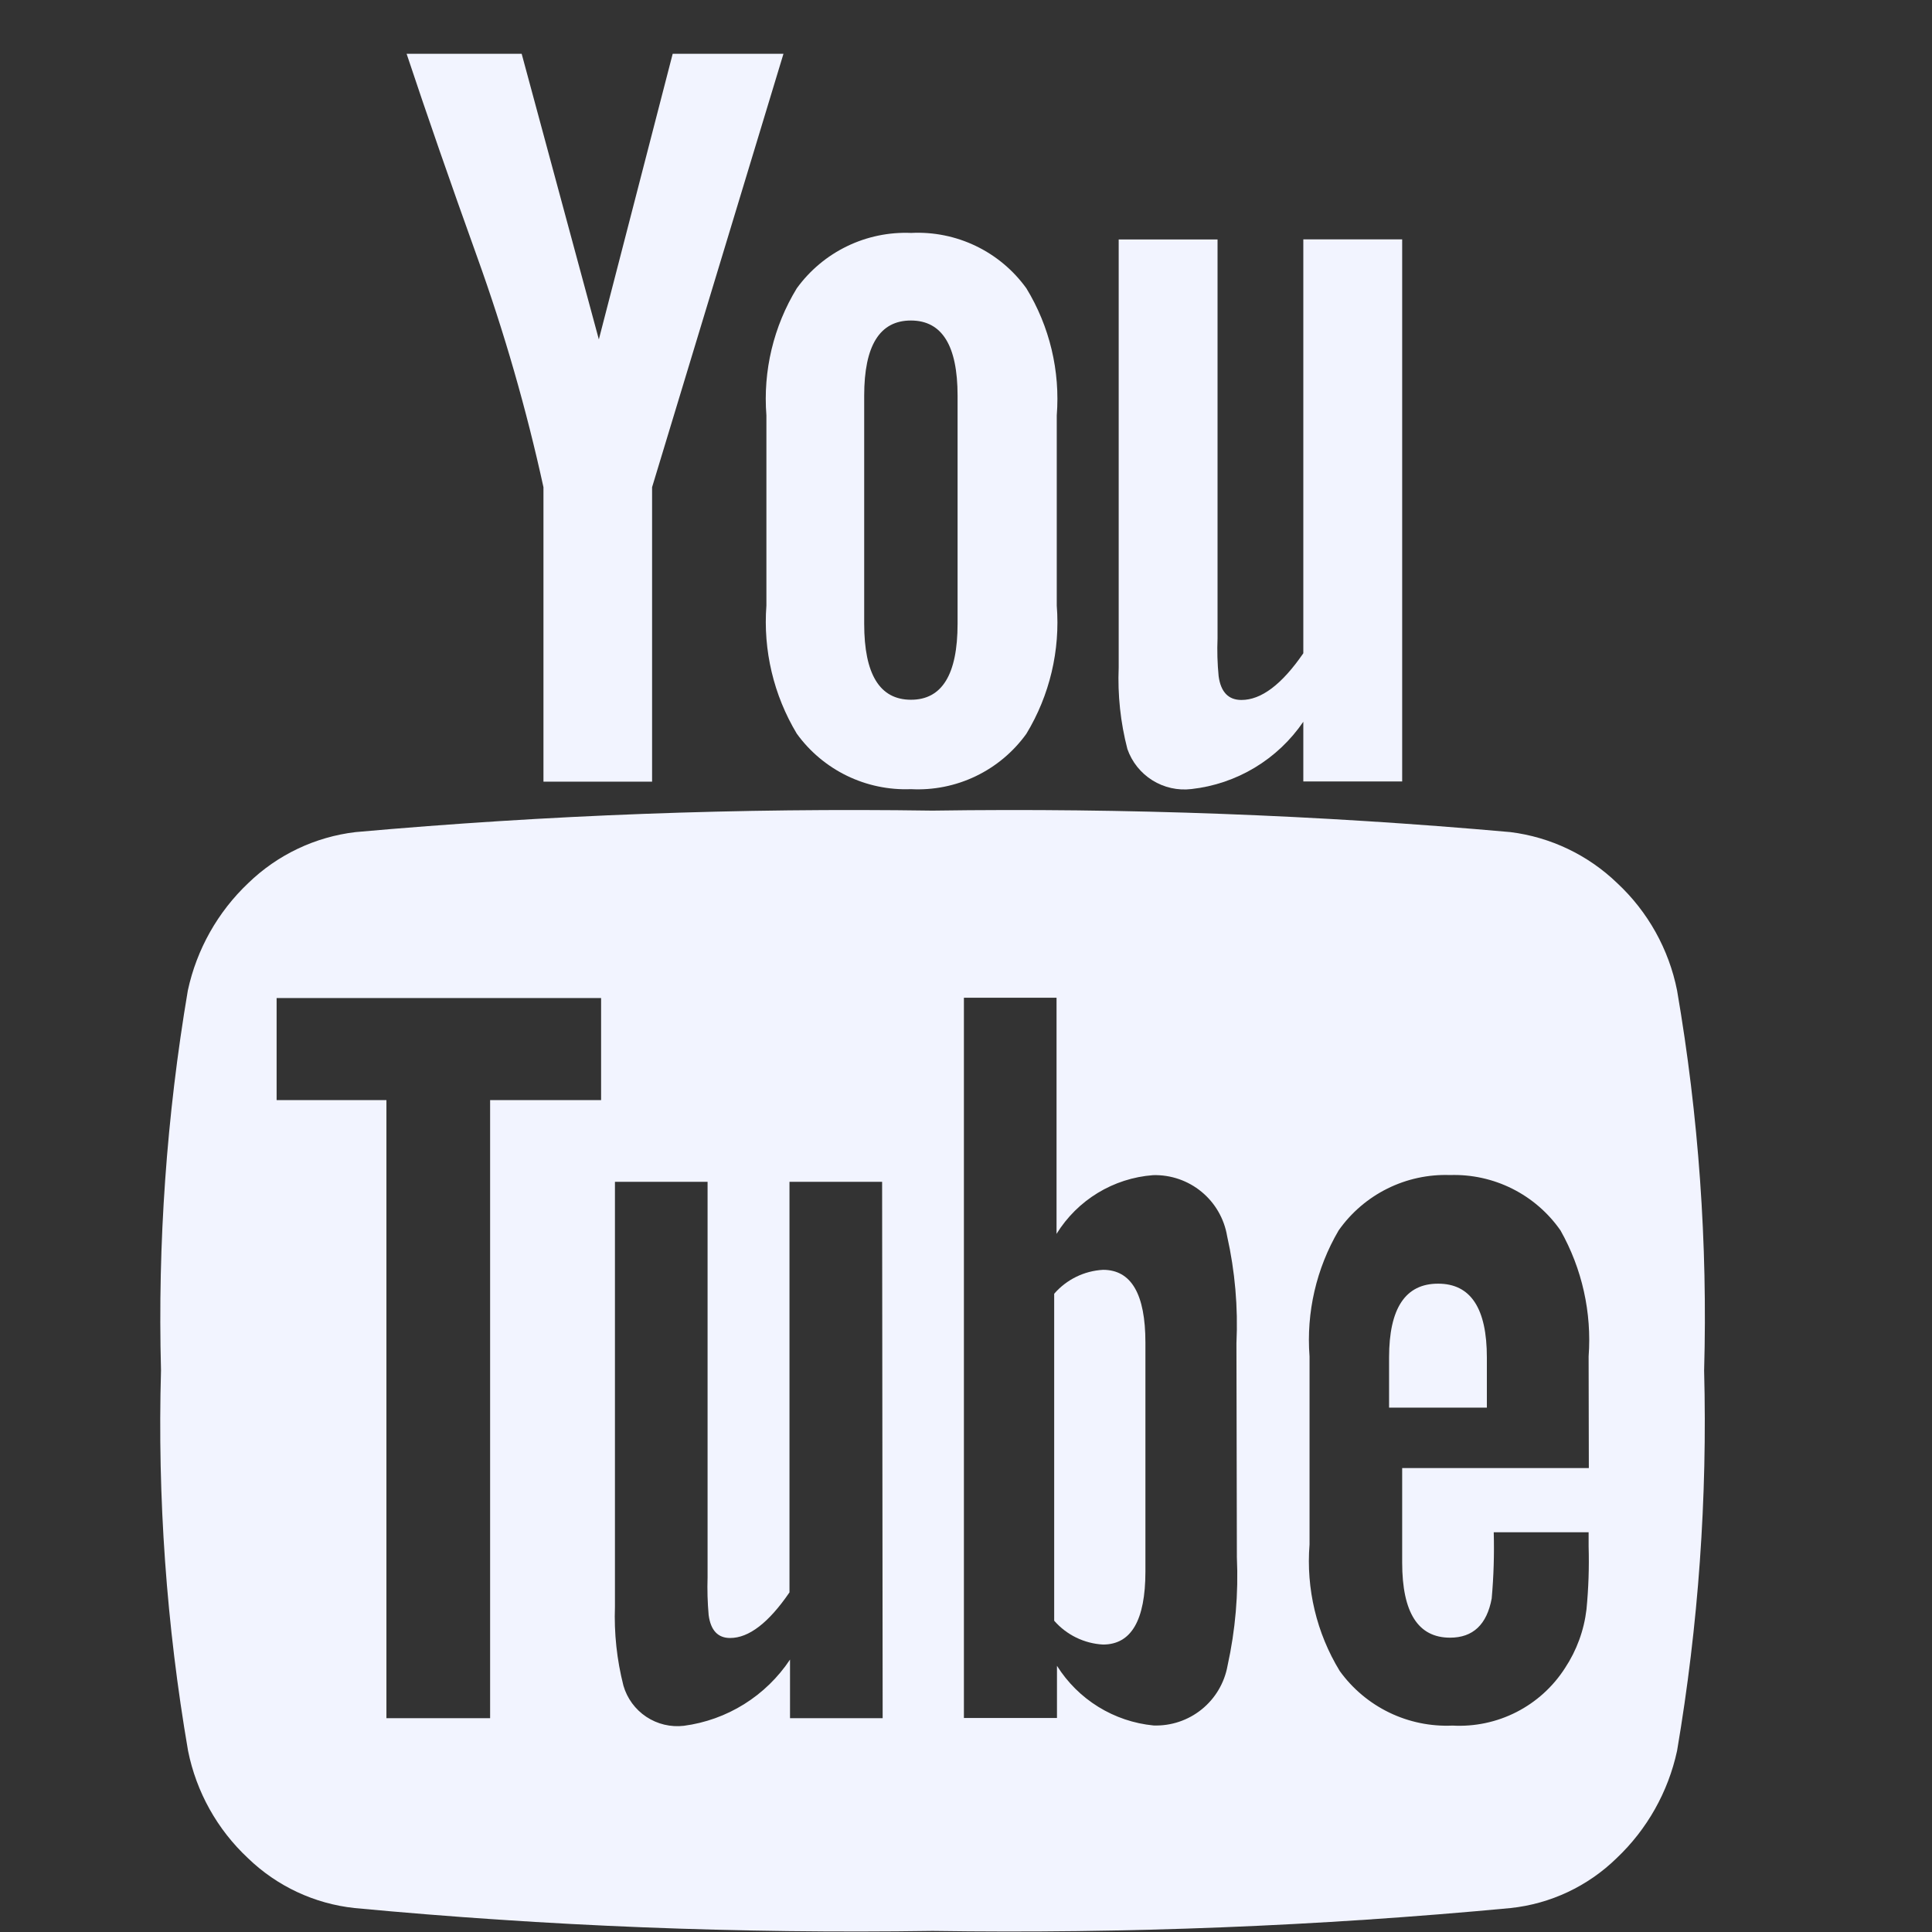
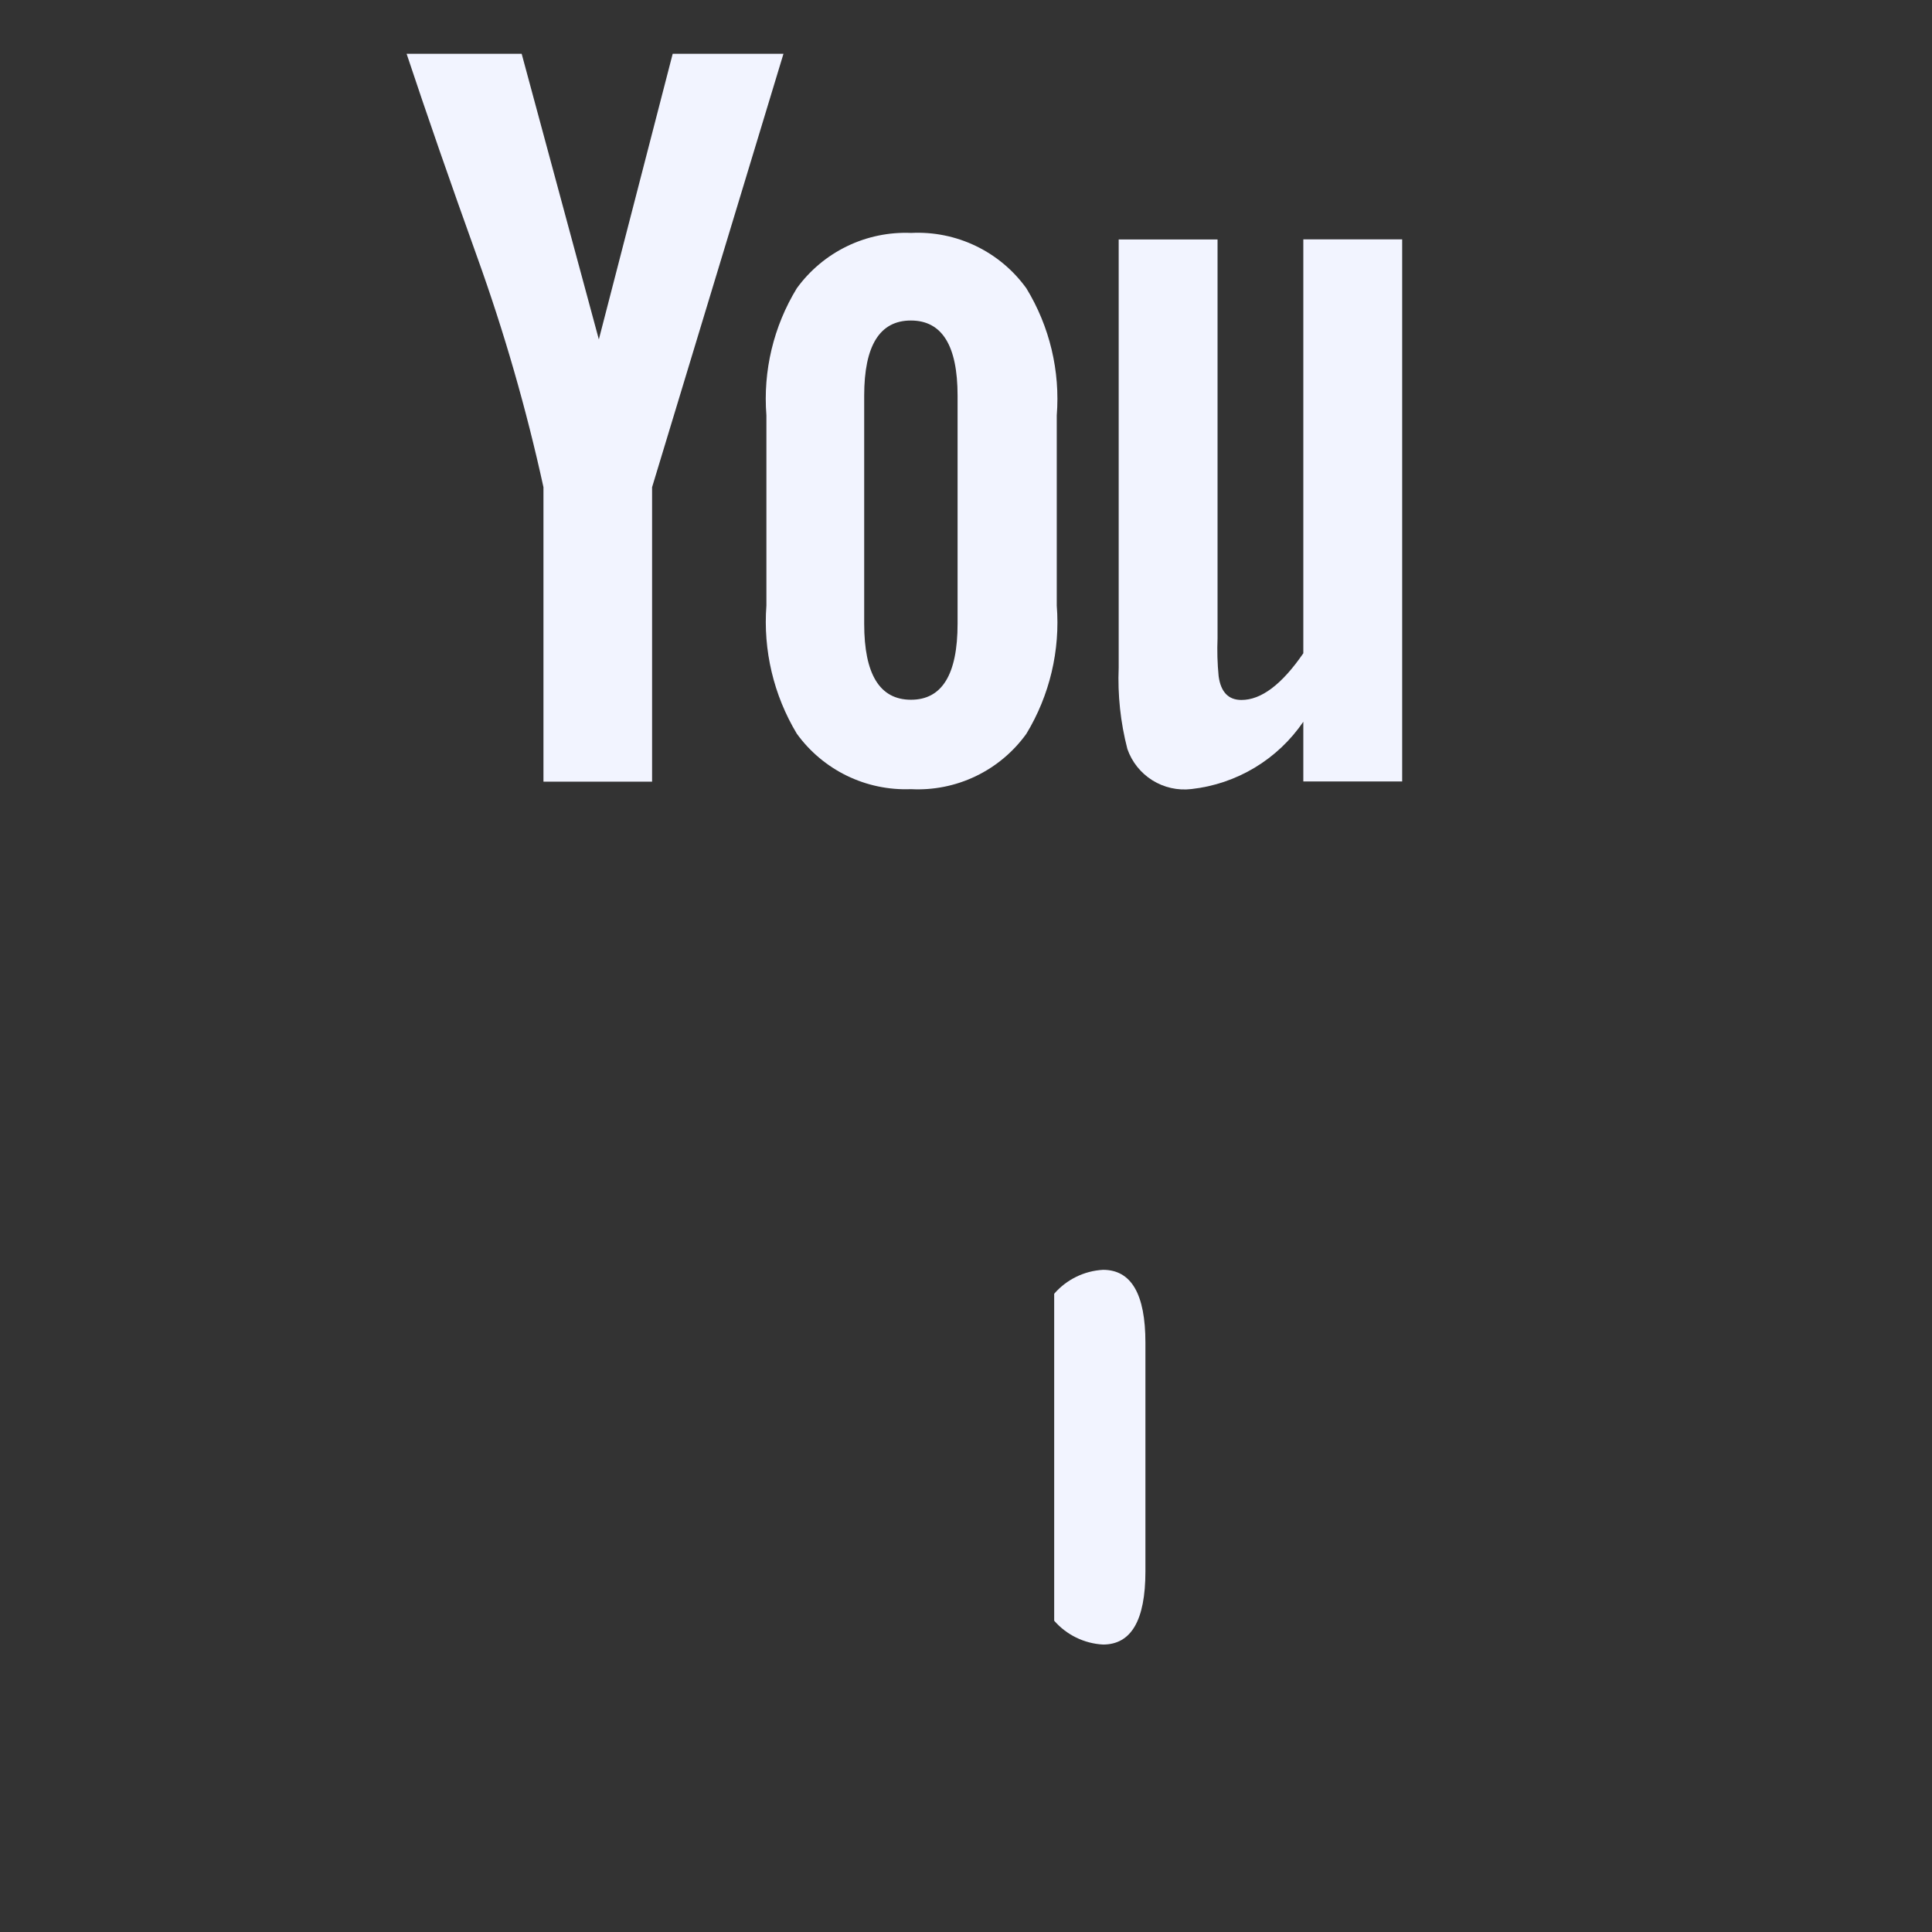
<svg xmlns="http://www.w3.org/2000/svg" id="icon_youtube" data-name="icon youtube" width="17.999" height="18" viewBox="0 0 17.999 18">
  <rect x="0" y="0" width="17.999" height="18" fill="#333333" stroke="none" />
  <defs>
    <clipPath id="clip-path">
-       <path id="Trazado_552" data-name="Trazado 552" d="M14.124-14.04a1.864,1.864,0,0,0-.558-1,1.744,1.744,0,0,0-.995-.475,52.1,52.1,0,0,0-5.384-.2,51.8,51.8,0,0,0-5.374.2,1.726,1.726,0,0,0-1,.475,1.941,1.941,0,0,0-.563,1A18.283,18.283,0,0,0,0-10.5,17.907,17.907,0,0,0,.252-6.956a1.872,1.872,0,0,0,.558,1,1.686,1.686,0,0,0,.995.465,49.658,49.658,0,0,0,5.384.213,49.647,49.647,0,0,0,5.383-.213,1.664,1.664,0,0,0,.989-.465,1.941,1.941,0,0,0,.563-1,18.277,18.277,0,0,0,.252-3.542A17.907,17.907,0,0,0,14.124-14.04ZM4.1-13.018H3.066V-7.26H2.1v-5.758H1.077v-.951H4.1ZM6.723-7.26H5.86v-.546a1.409,1.409,0,0,1-.989.617.523.523,0,0,1-.563-.374A2.607,2.607,0,0,1,4.229-8.3v-3.957h.863v3.683a2.935,2.935,0,0,0,.01.354q.029.213.2.213.262,0,.553-.425v-3.825h.863Zm3.3-1.5a3.88,3.88,0,0,1-.087,1.012.677.677,0,0,1-.689.556,1.2,1.2,0,0,1-.9-.556v.486H7.48v-6.71h.863v2.2a1.159,1.159,0,0,1,.9-.547.68.68,0,0,1,.689.567,3.753,3.753,0,0,1,.087,1Zm3.279-.83H11.563v.88q0,.7.446.7.32,0,.388-.365a5.279,5.279,0,0,0,.019-.617H13.3v.132a4.647,4.647,0,0,1-.02.587,1.257,1.257,0,0,1-.2.546,1.168,1.168,0,0,1-1.048.536A1.228,1.228,0,0,1,10.981-7.7,1.964,1.964,0,0,1,10.7-8.878V-10.63a2.016,2.016,0,0,1,.271-1.174,1.217,1.217,0,0,1,1.038-.516,1.207,1.207,0,0,1,1.029.516A2.076,2.076,0,0,1,13.3-10.63Z" transform="translate(0 15.72)" fill="#f2f4ff" clip-rule="evenodd" />
-     </clipPath>
+       </clipPath>
    <clipPath id="clip-path-2">
      <path id="Trazado_551" data-name="Trazado 551" d="M-72-579.073H600.612V-5799H-72Z" transform="translate(72 5799)" fill="#f2f4ff" />
    </clipPath>
    <clipPath id="clip-path-3">
      <path id="Trazado_555" data-name="Trazado 555" d="M13.169-9.555a.65.65,0,0,0-.455.223v3.046a.651.651,0,0,0,.455.222q.394,0,.395-.678V-8.877Q13.564-9.555,13.169-9.555Z" transform="translate(-12.714 9.555)" fill="#f2f4ff" clip-rule="evenodd" />
    </clipPath>
    <clipPath id="clip-path-4">
      <path id="Trazado_554" data-name="Trazado 554" d="M-72-579.073H629.72V-5799H-72Z" transform="translate(72 5799)" fill="#f2f4ff" />
    </clipPath>
    <clipPath id="clip-path-5">
-       <path id="Trazado_558" data-name="Trazado 558" d="M18.077-9.555q-.456,0-.456.688V-8.4h.911v-.465Q18.533-9.556,18.077-9.555Z" transform="translate(-17.622 9.555)" fill="#f2f4ff" clip-rule="evenodd" />
-     </clipPath>
+       </clipPath>
    <clipPath id="clip-path-7">
      <path id="Trazado_561" data-name="Trazado 561" d="M4.809-22.916v2.743H5.821v-2.743l1.224-4.038H6.013l-.688,2.661-.719-2.661H3.534q.283.851.657,1.892A17.153,17.153,0,0,1,4.809-22.916Z" transform="translate(-3.534 26.955)" fill="#f2f4ff" clip-rule="evenodd" />
    </clipPath>
    <clipPath id="clip-path-9">
      <path id="Trazado_564" data-name="Trazado 564" d="M10.024-19.334A1.244,1.244,0,0,0,11.1-19.85a2,2,0,0,0,.283-1.194v-1.771A1.976,1.976,0,0,0,11.1-24a1.246,1.246,0,0,0-1.073-.516A1.252,1.252,0,0,0,8.961-24a1.976,1.976,0,0,0-.283,1.184v1.771a2.024,2.024,0,0,0,.283,1.194A1.251,1.251,0,0,0,10.024-19.334ZM9.589-23q0-.7.435-.7t.435.7v2.125q0,.709-.435.708t-.435-.708Z" transform="translate(-8.678 24.516)" fill="#f2f4ff" clip-rule="evenodd" />
    </clipPath>
    <clipPath id="clip-path-11">
      <path id="Trazado_567" data-name="Trazado 567" d="M14.4-19.306a1.456,1.456,0,0,0,1.042-.627v.556h.921v-5.05h-.921v3.856q-.3.436-.577.435c-.121,0-.192-.074-.212-.222a2.558,2.558,0,0,1-.01-.354v-3.714h-.921v3.988a2.6,2.6,0,0,0,.081.759A.562.562,0,0,0,14.4-19.306Z" transform="translate(-13.719 24.427)" fill="#f2f4ff" clip-rule="evenodd" />
    </clipPath>
  </defs>
  <g id="Logo_" transform="translate(1.5 0.5)">
    <g id="Grupo_307" data-name="Grupo 307" transform="translate(0 7.047)" clip-path="url(#clip-path)">
      <g id="Grupo_306" data-name="Grupo 306" transform="translate(-47.247 -3959.121)" clip-path="url(#clip-path-2)">
        <path id="Trazado_550" data-name="Trazado 550" d="M-5-20.72H15.939V-3.43H-5Z" transform="translate(48.966 3976.418)" fill="#f2f4ff" />
      </g>
    </g>
    <g id="Grupo_309" data-name="Grupo 309" transform="translate(8.321 11.33)" clip-path="url(#clip-path-3)">
      <g id="Grupo_308" data-name="Grupo 308" transform="translate(-57.995 -3963.341)" clip-path="url(#clip-path-4)">
        <path id="Trazado_553" data-name="Trazado 553" d="M7.714-14.555h7.7V-4.218h-7.7Z" transform="translate(46.859 3974.474)" fill="#f2f4ff" />
      </g>
    </g>
    <g id="Grupo_311" data-name="Grupo 311" transform="translate(11.442 11.459)" clip-path="url(#clip-path-5)">
      <g id="Grupo_310" data-name="Grupo 310" transform="translate(-61.355 -3963.341)" clip-path="url(#clip-path-4)">
        <path id="Trazado_556" data-name="Trazado 556" d="M12.622-14.555h7.757v8H12.622Z" transform="translate(45.311 3974.474)" fill="#f2f4ff" />
      </g>
    </g>
    <g id="Grupo_313" data-name="Grupo 313" transform="translate(2.288)" clip-path="url(#clip-path-7)">
      <g id="Grupo_312" data-name="Grupo 312" transform="translate(-51.711 -3951.43)" clip-path="url(#clip-path-4)">
        <path id="Trazado_559" data-name="Trazado 559" d="M-1.466-31.955H8.891v13.627H-1.466Z" transform="translate(49.754 3979.962)" fill="#f2f4ff" />
      </g>
    </g>
    <g id="Grupo_315" data-name="Grupo 315" transform="translate(5.64 1.67)" clip-path="url(#clip-path-9)">
      <g id="Grupo_314" data-name="Grupo 314" transform="translate(-55.233 -3953.1)" clip-path="url(#clip-path-4)">
        <path id="Trazado_562" data-name="Trazado 562" d="M3.678-29.516h9.548v12.027H3.678Z" transform="translate(48.132 3979.193)" fill="#f2f4ff" />
      </g>
    </g>
    <g id="Grupo_317" data-name="Grupo 317" transform="translate(8.919 1.73)" clip-path="url(#clip-path-11)">
      <g id="Grupo_316" data-name="Grupo 316" transform="translate(-58.684 -3953.161)" clip-path="url(#clip-path-4)">
        <path id="Trazado_565" data-name="Trazado 565" d="M8.719-29.427h9.488V-17.46H8.719Z" transform="translate(46.542 3979.164)" fill="#f2f4ff" />
      </g>
    </g>
  </g>
  <rect id="Rectángulo_833" data-name="Rectángulo 833" width="17.999" height="17.999" transform="translate(0 0)" fill="#f2f4ff" opacity="0" />
</svg>